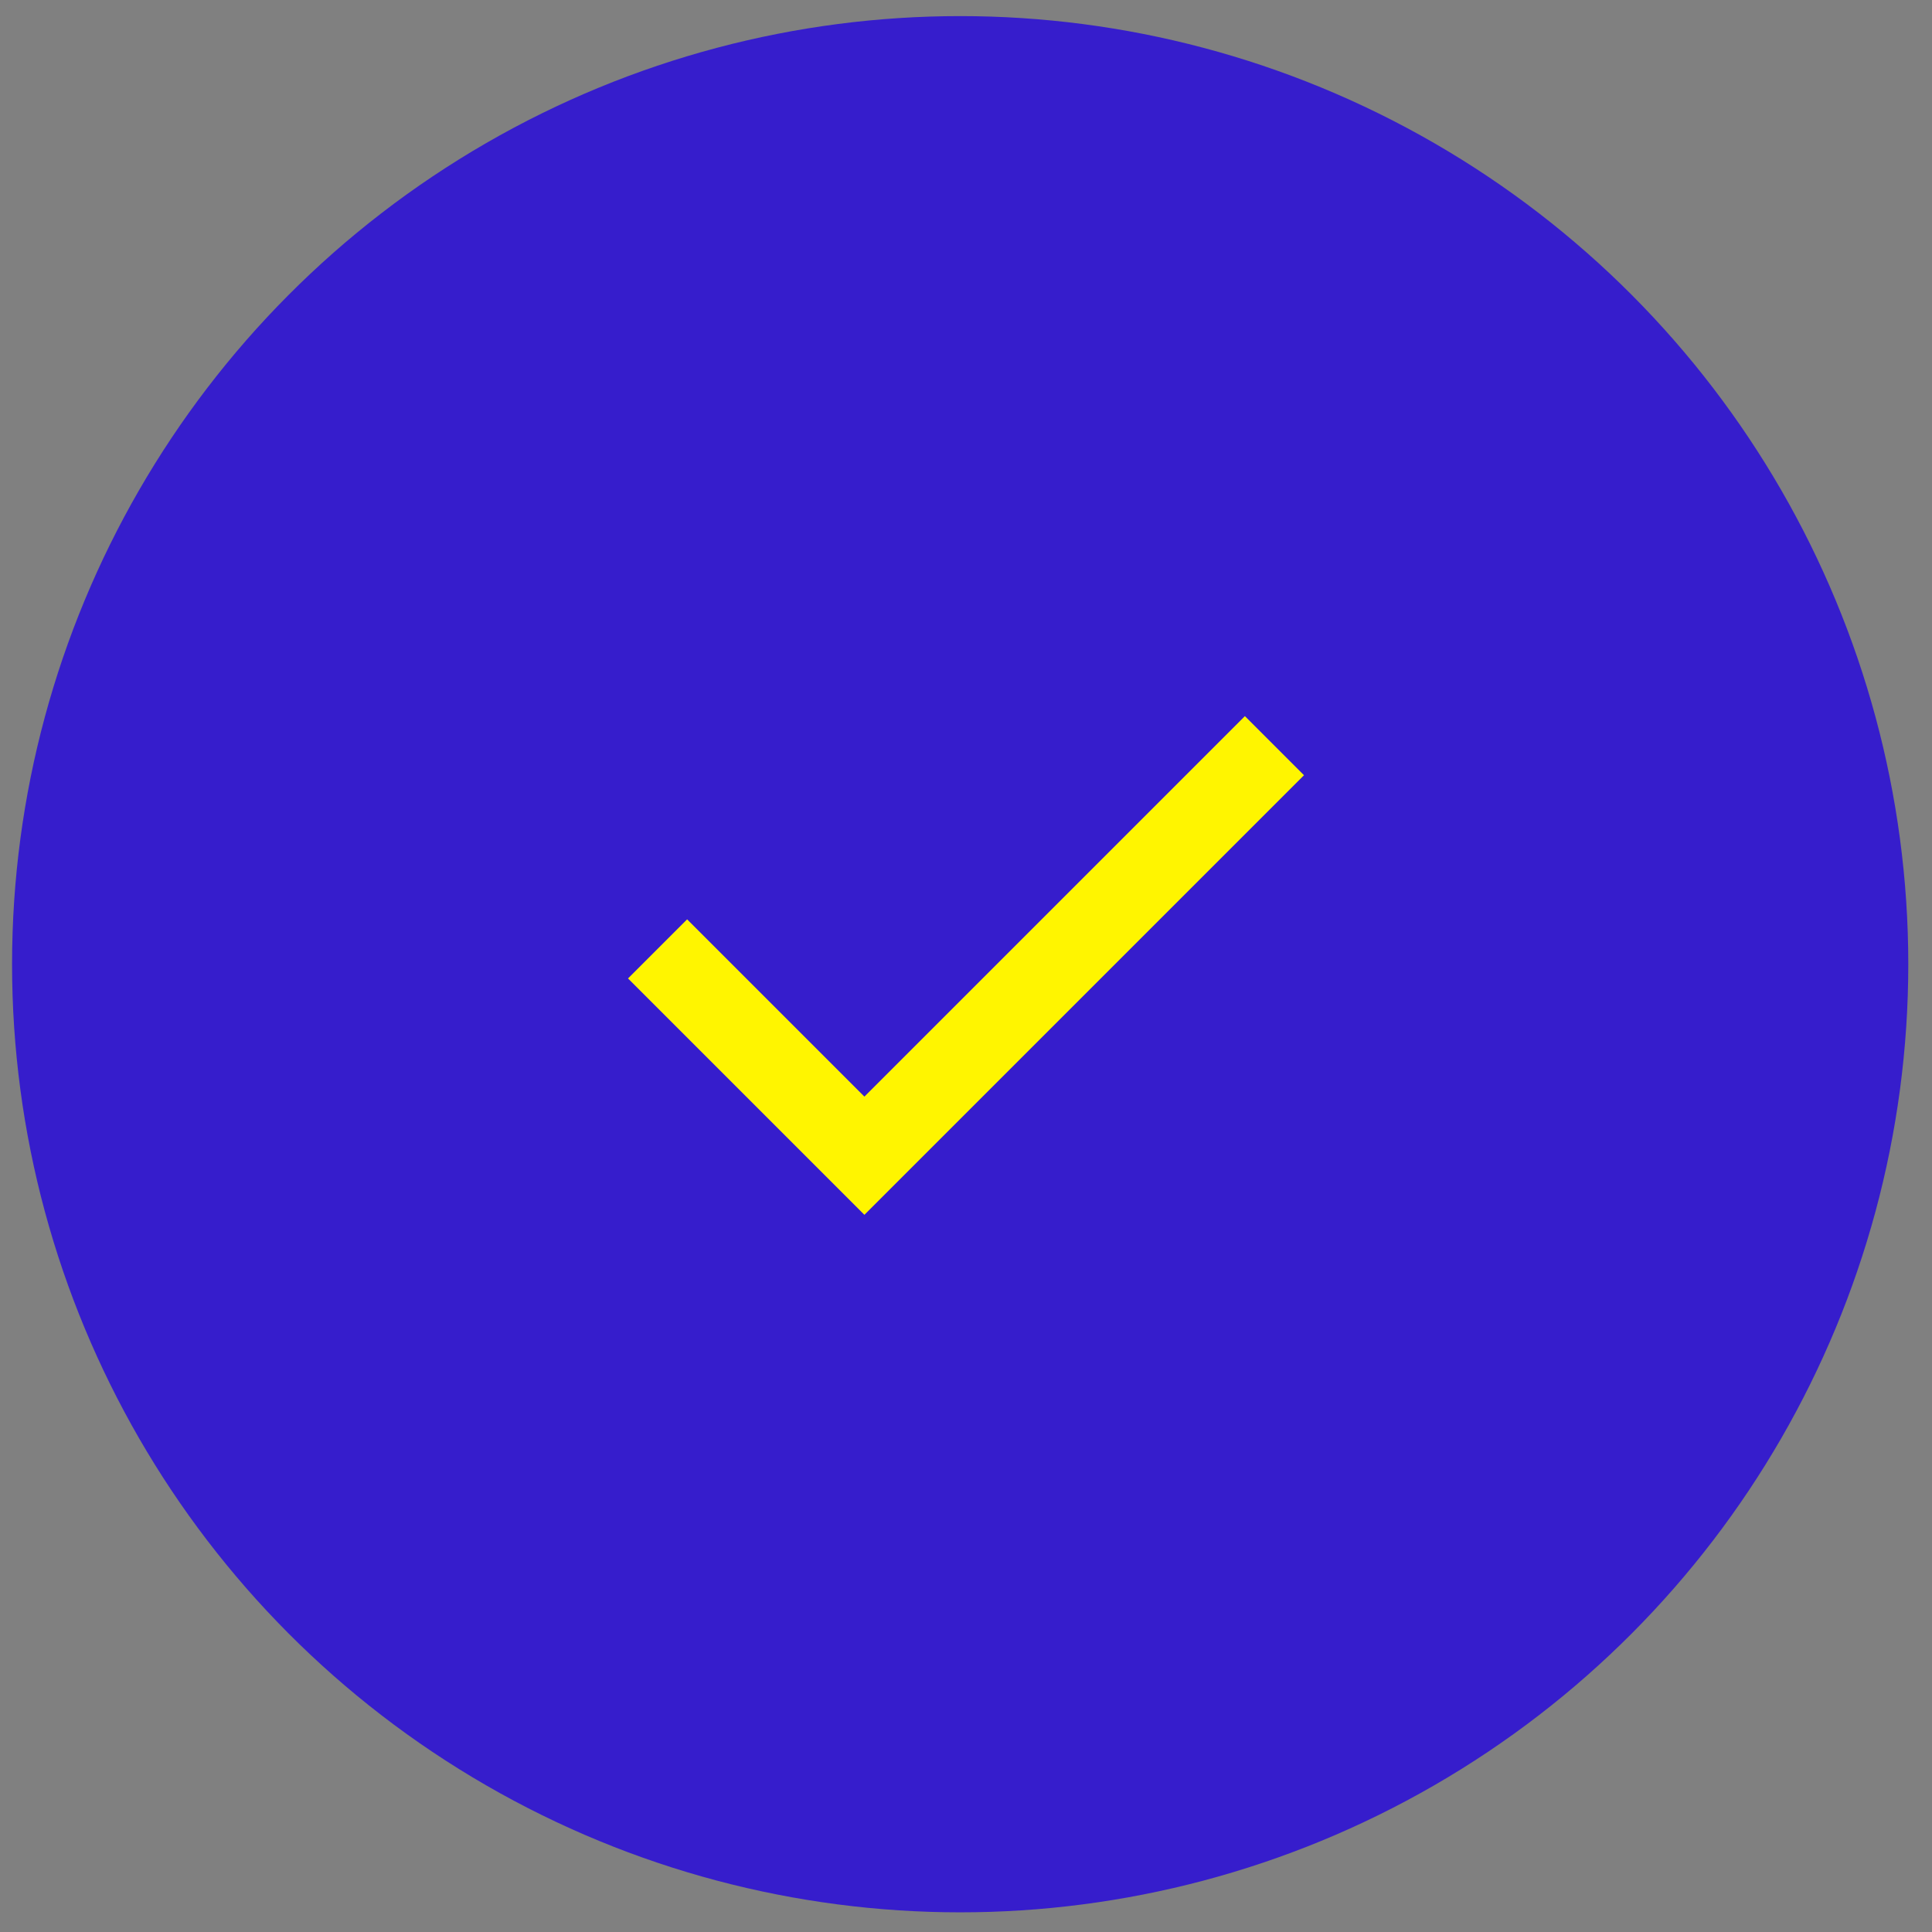
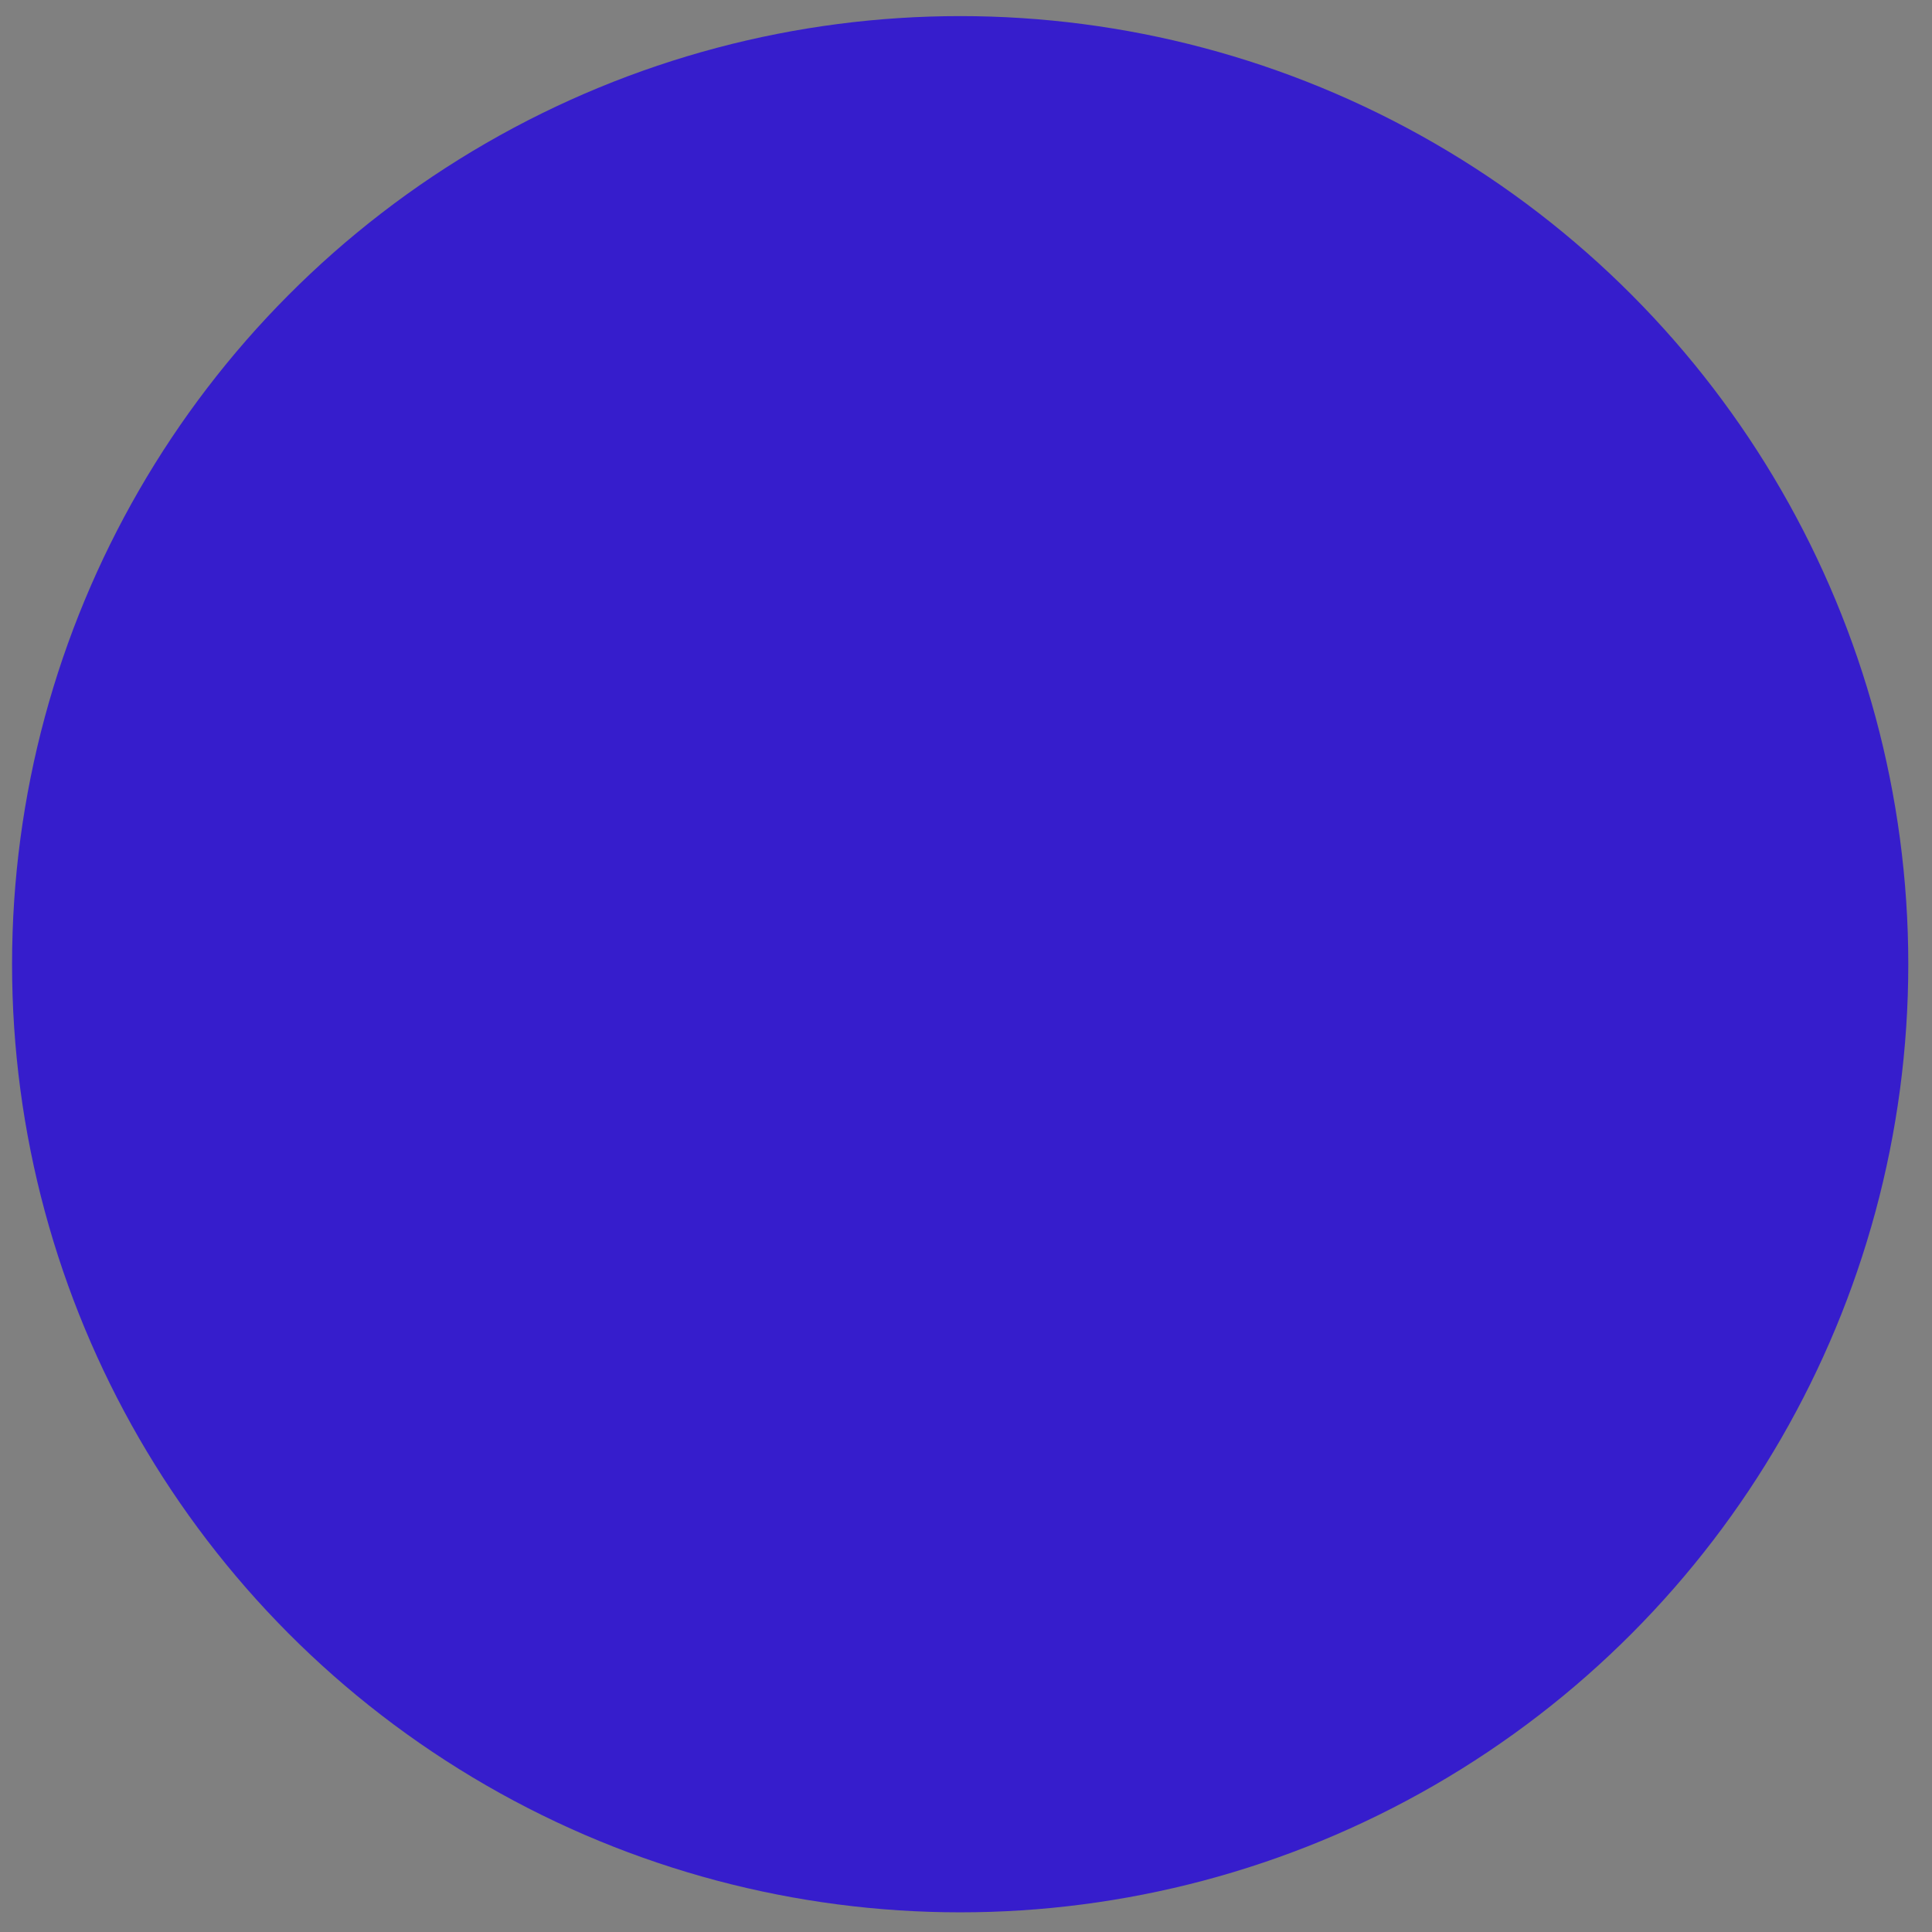
<svg xmlns="http://www.w3.org/2000/svg" width="66" height="66" viewBox="0 0 66 66" fill="none">
  <rect x="0" y="0" width="66" height="66" fill="#808080" stroke="none" />
  <circle cx="32.801" cy="32.939" r="32.389" fill="#361DCC" />
-   <path d="M29.529 41.5L21.454 33.425L23.473 31.406L29.529 37.462L42.527 24.464L44.546 26.483L29.529 41.5Z" fill="#FFF500" />
</svg>